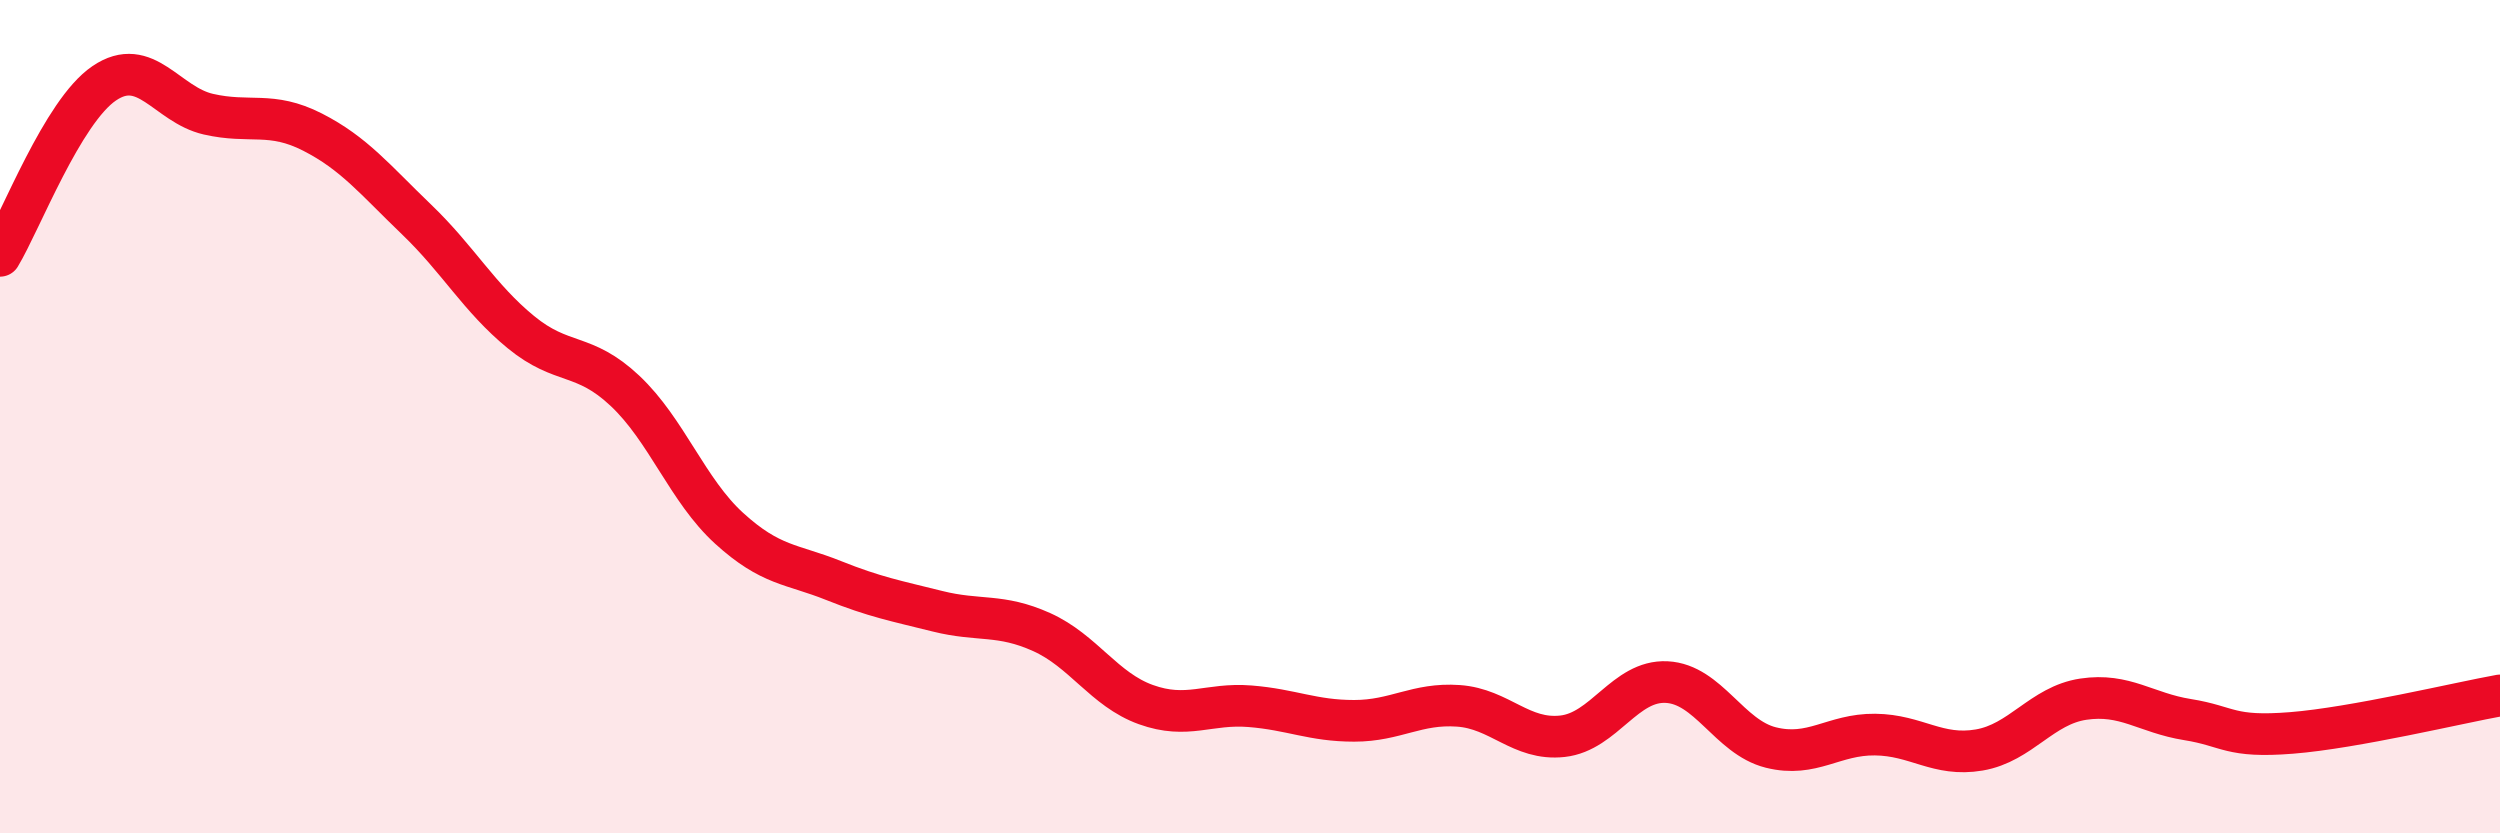
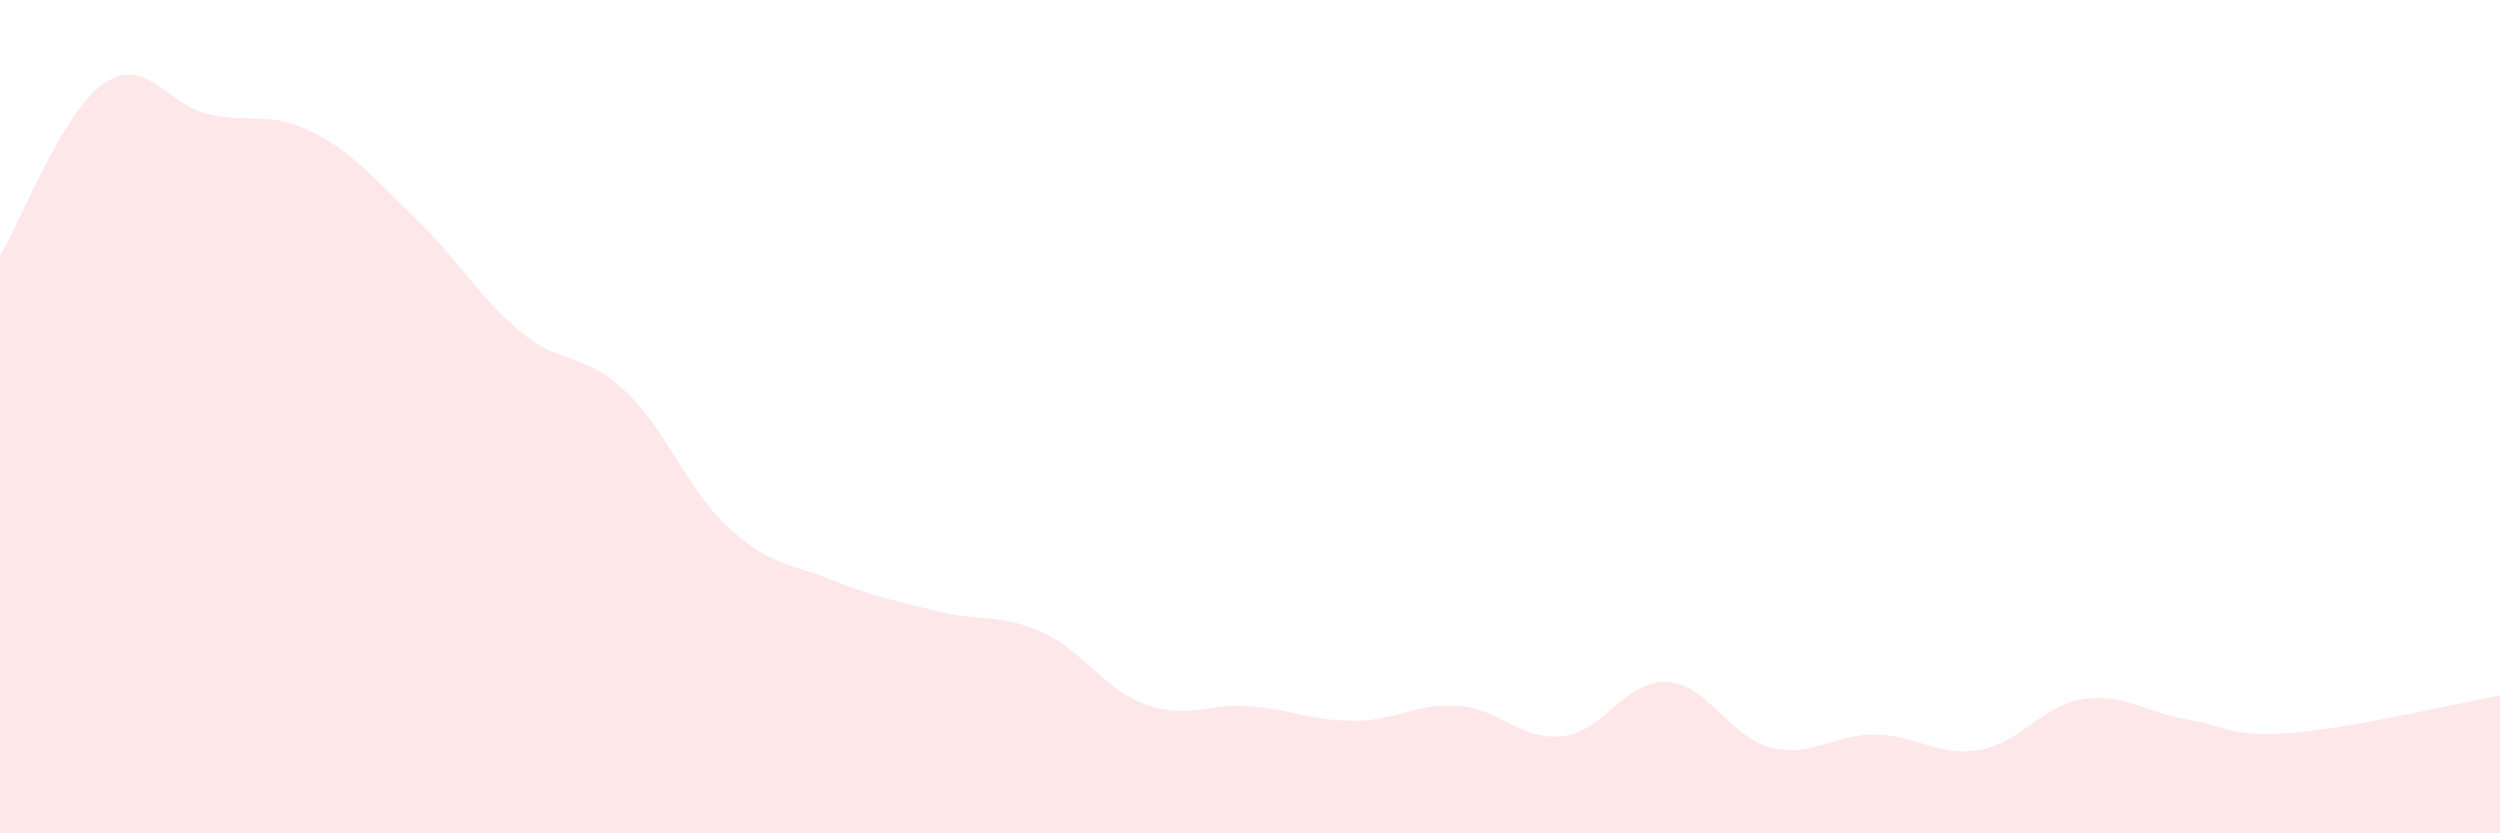
<svg xmlns="http://www.w3.org/2000/svg" width="60" height="20" viewBox="0 0 60 20">
  <path d="M 0,6.14 C 0.5,5.31 1.5,2.68 2.5,2 C 3.5,1.32 4,2.51 5,2.74 C 6,2.97 6.5,2.66 7.5,3.17 C 8.5,3.68 9,4.31 10,5.27 C 11,6.23 11.5,7.15 12.5,7.97 C 13.5,8.79 14,8.44 15,9.38 C 16,10.32 16.5,11.77 17.5,12.68 C 18.5,13.59 19,13.53 20,13.93 C 21,14.33 21.5,14.42 22.5,14.67 C 23.5,14.92 24,14.72 25,15.17 C 26,15.62 26.5,16.55 27.5,16.91 C 28.5,17.27 29,16.87 30,16.95 C 31,17.03 31.5,17.3 32.5,17.3 C 33.5,17.3 34,16.87 35,16.94 C 36,17.01 36.5,17.78 37.5,17.67 C 38.5,17.56 39,16.32 40,16.37 C 41,16.42 41.5,17.69 42.5,17.94 C 43.5,18.19 44,17.62 45,17.63 C 46,17.64 46.5,18.17 47.5,18 C 48.5,17.83 49,16.93 50,16.78 C 51,16.63 51.5,17.11 52.5,17.27 C 53.5,17.43 53.5,17.71 55,17.59 C 56.5,17.47 59,16.87 60,16.69L60 20L0 20Z" fill="#EB0A25" opacity="0.1" stroke-linecap="round" stroke-linejoin="round" />
-   <path d="M 0,6.14 C 0.5,5.31 1.5,2.68 2.5,2 C 3.5,1.32 4,2.51 5,2.74 C 6,2.97 6.5,2.66 7.5,3.17 C 8.5,3.68 9,4.31 10,5.27 C 11,6.23 11.5,7.15 12.5,7.97 C 13.5,8.79 14,8.44 15,9.38 C 16,10.32 16.5,11.77 17.5,12.68 C 18.5,13.59 19,13.53 20,13.93 C 21,14.33 21.5,14.42 22.5,14.67 C 23.5,14.92 24,14.72 25,15.17 C 26,15.62 26.5,16.55 27.5,16.91 C 28.5,17.27 29,16.87 30,16.95 C 31,17.03 31.5,17.3 32.5,17.3 C 33.5,17.3 34,16.87 35,16.94 C 36,17.01 36.5,17.78 37.5,17.67 C 38.5,17.56 39,16.32 40,16.37 C 41,16.42 41.5,17.69 42.5,17.94 C 43.5,18.19 44,17.62 45,17.63 C 46,17.64 46.5,18.17 47.5,18 C 48.5,17.83 49,16.93 50,16.78 C 51,16.63 51.5,17.11 52.5,17.27 C 53.5,17.43 53.5,17.71 55,17.59 C 56.5,17.47 59,16.87 60,16.69" stroke="#EB0A25" stroke-width="1" fill="none" stroke-linecap="round" stroke-linejoin="round" />
</svg>